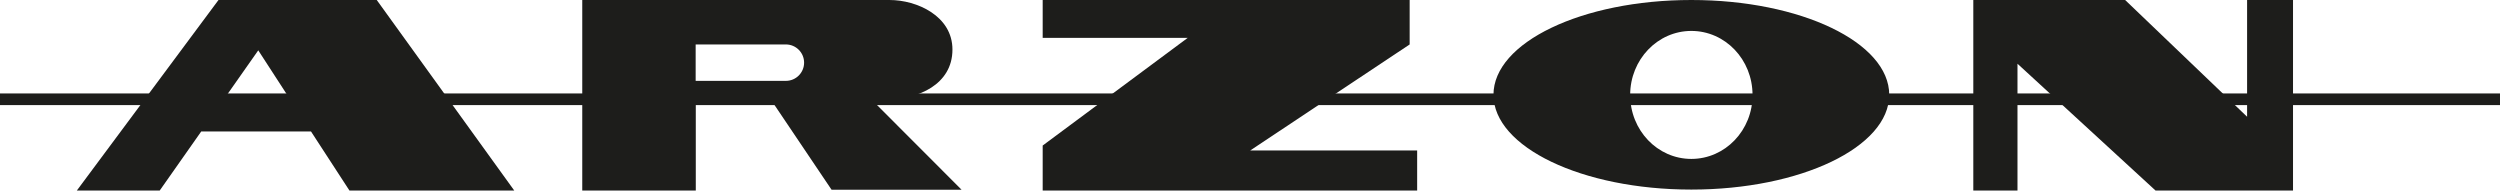
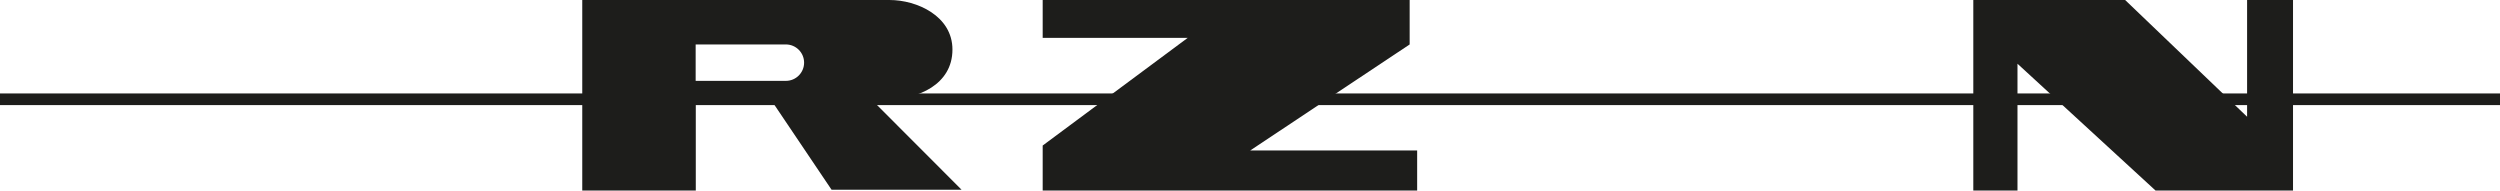
<svg xmlns="http://www.w3.org/2000/svg" version="1.1" x="0px" y="0px" viewBox="0 0 1867.3 142.3" style="enable-background:new 0 0 1867.3 142.3;" xml:space="preserve">
  <style type="text/css">
	.st0{fill:#1D1D1B;}
</style>
  <g id="Camada_1">
</g>
  <g id="Camada_2">
    <g>
      <g>
-         <path class="st0" d="M261,142.3h123.1L281.4,0H163.2L57.4,142.3h61.9l31-44.1h82L261,142.3z M169.3,71.2l23.6-33.6l21.8,33.6     H169.3z" />
        <path class="st0" d="M621.1,141.7h97.1L650.6,74h13.8c20.4,0,47-10.4,47-37c0-25.1-26.6-37-47-37H519.6h-10.5h-74.2v142.3h84.8     V74h55.8L621.1,141.7z M519.6,33.2H587c7.5,0,13.6,6.1,13.6,13.6c0,7.5-6.1,13.6-13.6,13.6h-67.4V33.2z" />
        <polygon class="st0" points="778.8,0 1052.9,0 1052.9,33.2 933.8,112.4 1058.5,112.4 1058.5,142.3 778.8,142.3 778.8,108.7      887.1,28.3 778.8,28.3    " />
-         <path class="st0" d="M1263.3,0c-81.6,0-147.8,31.7-147.8,70.8s66.2,70.8,147.8,70.8c81.6,0,147.8-31.7,147.8-70.8     S1345,0,1263.3,0z M1263.3,118.7c-25.3,0-45.7-21.4-45.7-47.8c0-26.4,20.5-47.8,45.7-47.8c25.3,0,45.7,21.4,45.7,47.8     C1309.1,97.3,1288.6,118.7,1263.3,118.7z" />
        <polygon class="st0" points="1473.9,142.3 1473.9,0 1587.3,0 1678.4,87.2 1678.4,0 1712.7,0 1712.7,142.3 1610,142.3      1506.9,47.6 1506.9,142.3    " />
      </g>
      <rect y="69.8" class="st0" width="1867.3" height="8.7" />
    </g>
  </g>
</svg>